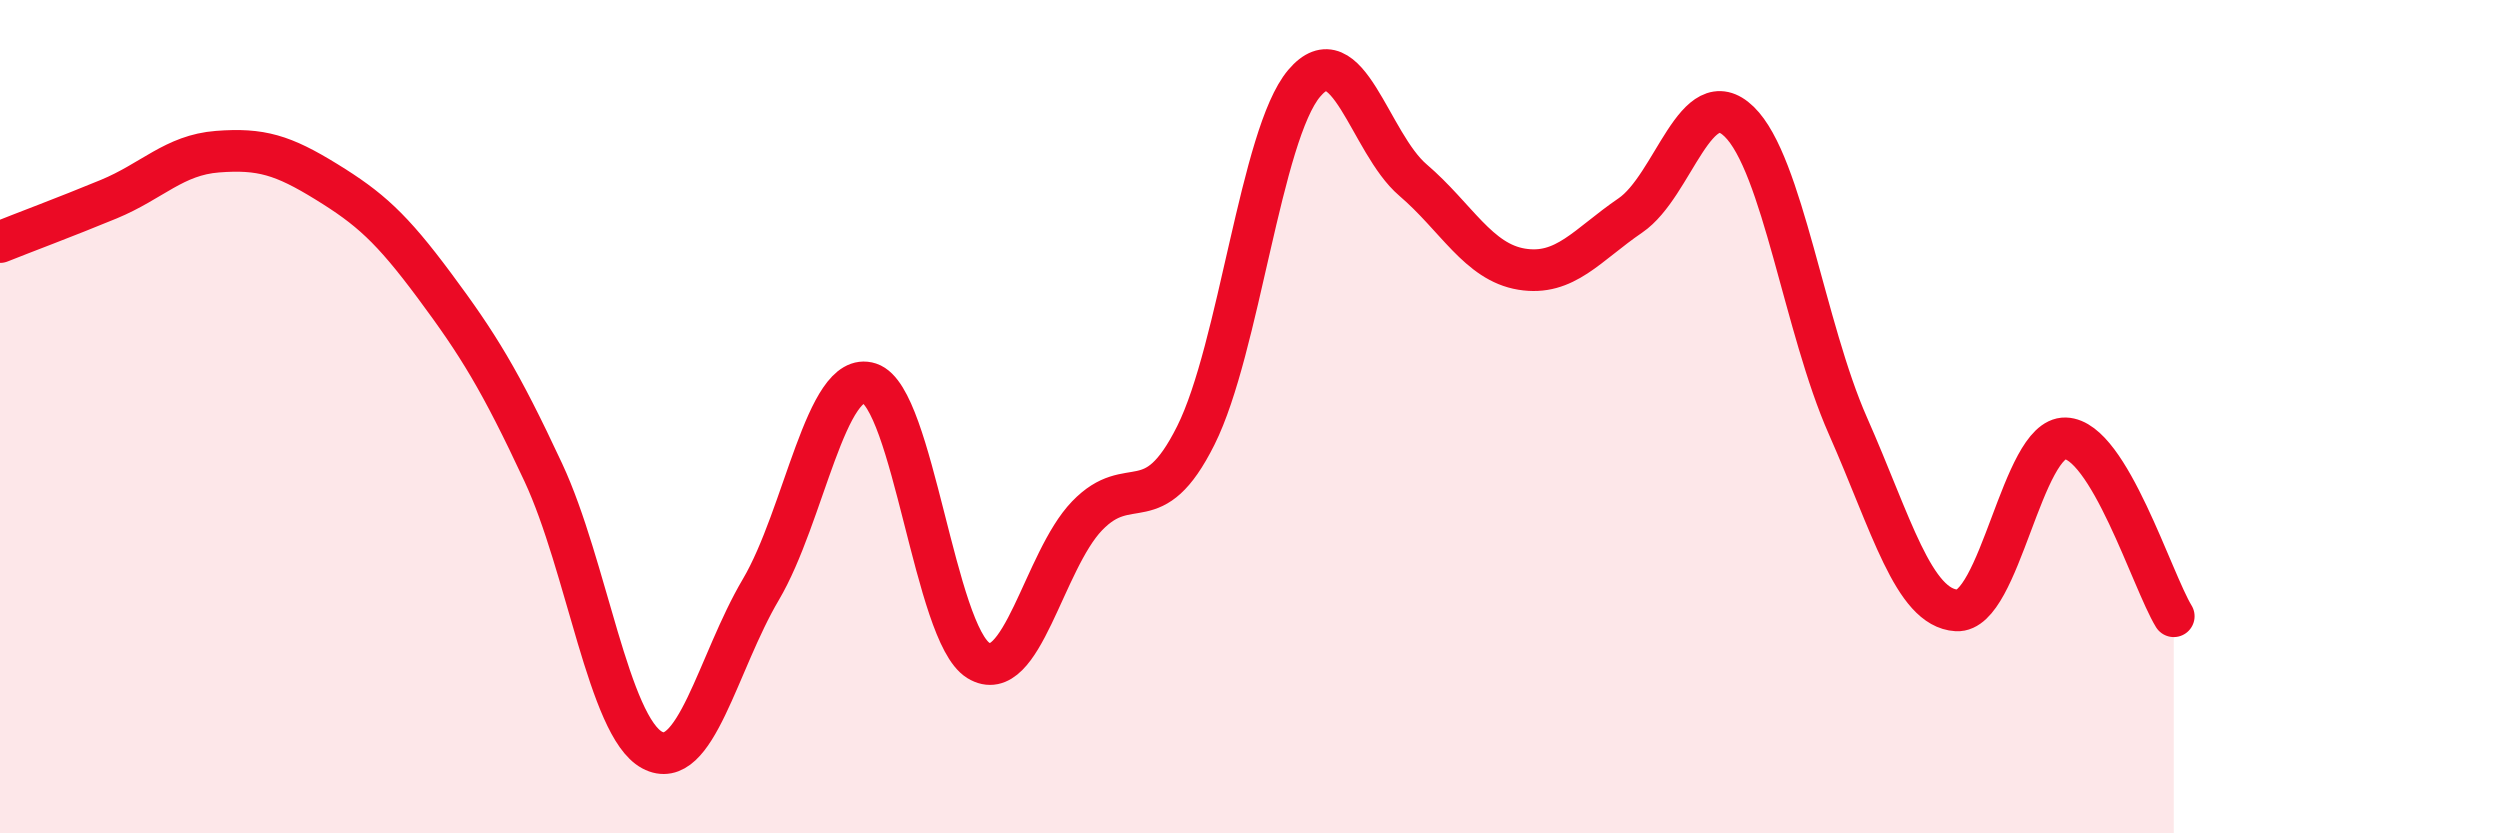
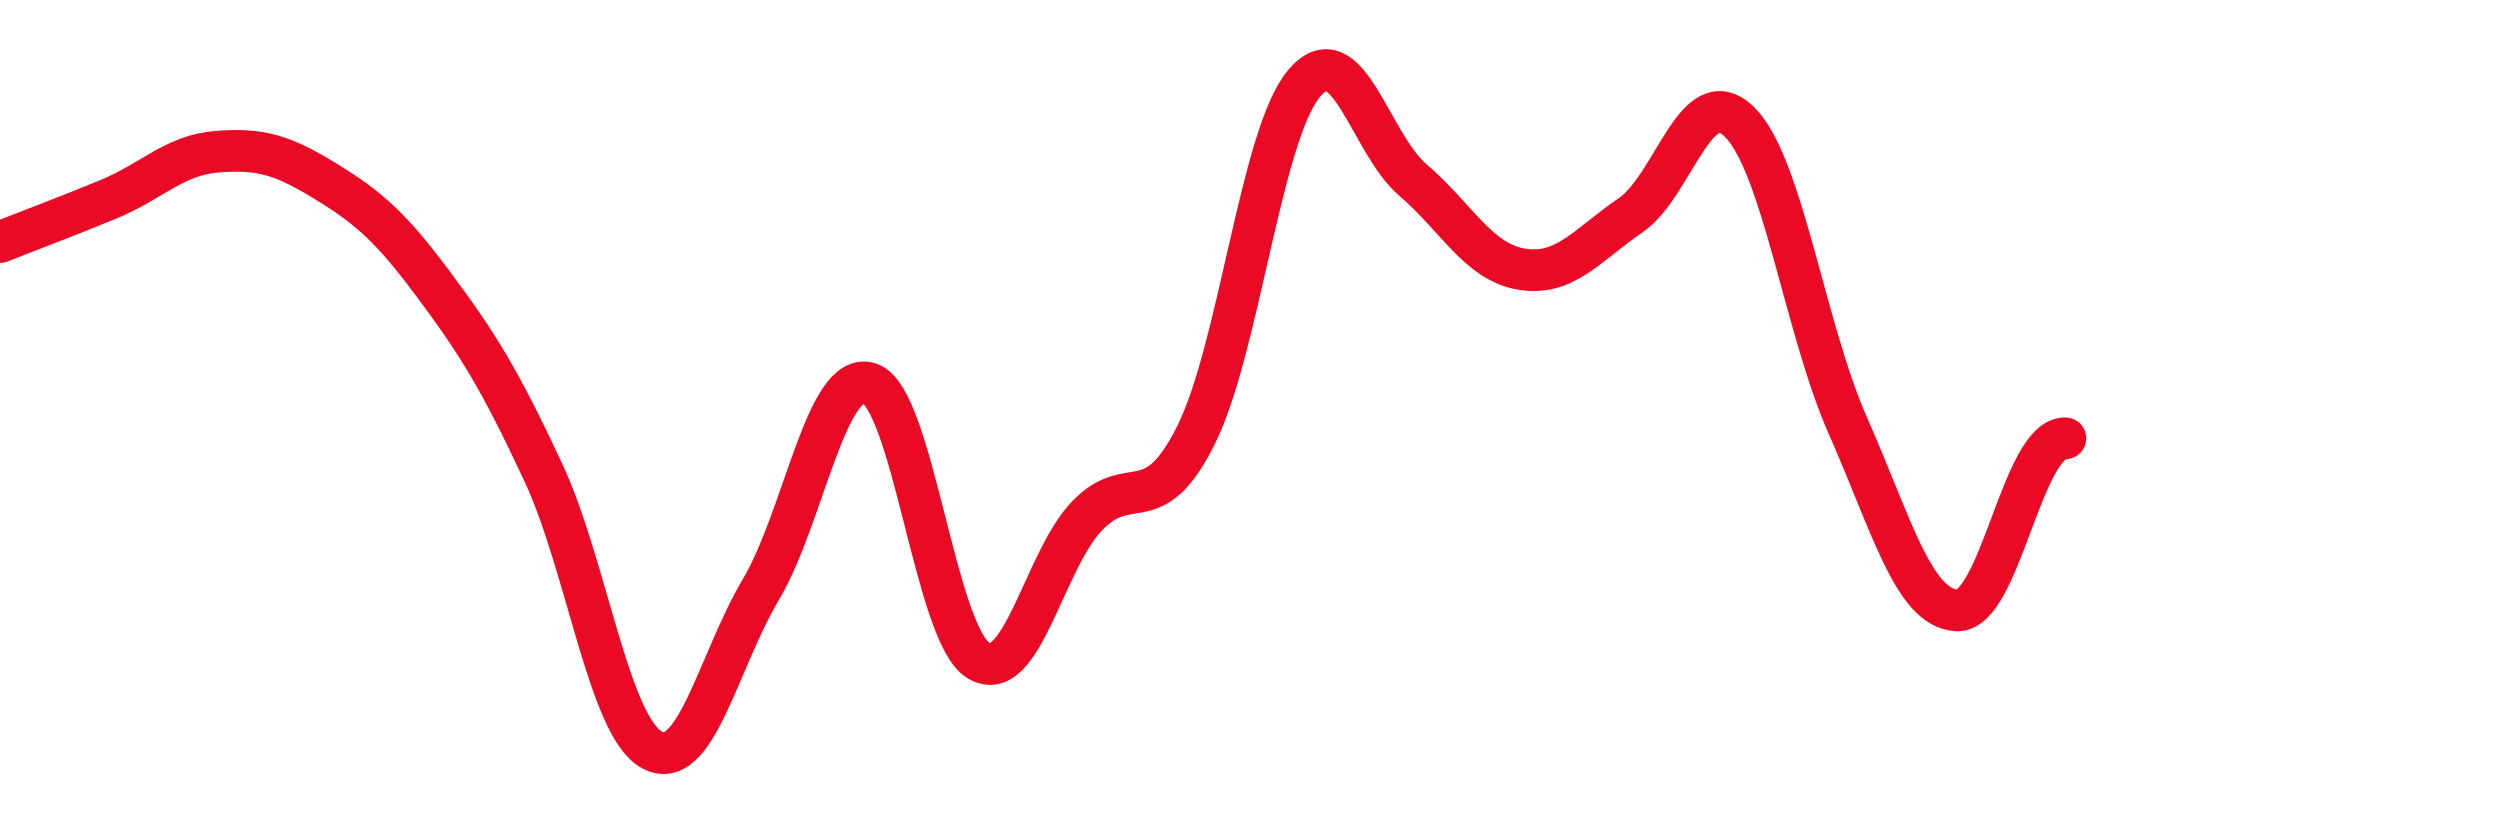
<svg xmlns="http://www.w3.org/2000/svg" width="60" height="20" viewBox="0 0 60 20">
-   <path d="M 0,5.81 C 0.52,5.6 1.57,5.21 2.61,4.78 C 3.65,4.35 4.18,3.72 5.22,3.64 C 6.26,3.56 6.79,3.72 7.83,4.36 C 8.87,5 9.39,5.46 10.43,6.86 C 11.47,8.26 12,9.11 13.04,11.34 C 14.08,13.57 14.61,17.44 15.65,18 C 16.69,18.56 17.22,15.91 18.26,14.15 C 19.3,12.39 19.83,8.86 20.87,9.2 C 21.91,9.54 22.44,15.21 23.48,15.85 C 24.52,16.49 25.05,13.46 26.09,12.38 C 27.13,11.3 27.66,12.53 28.7,10.45 C 29.74,8.37 30.26,3.23 31.3,2 C 32.34,0.77 32.87,3.43 33.91,4.32 C 34.95,5.21 35.48,6.29 36.52,6.46 C 37.56,6.63 38.09,5.88 39.13,5.17 C 40.17,4.46 40.7,1.91 41.74,2.92 C 42.78,3.93 43.31,7.87 44.35,10.22 C 45.39,12.57 45.92,14.59 46.96,14.65 C 48,14.71 48.53,10.49 49.57,10.52 C 50.61,10.55 51.65,13.94 52.17,14.79L52.17 20L0 20Z" fill="#EB0A25" opacity="0.1" stroke-linecap="round" stroke-linejoin="round" />
-   <path d="M 0,5.81 C 0.52,5.6 1.57,5.21 2.61,4.78 C 3.65,4.35 4.18,3.72 5.22,3.64 C 6.26,3.56 6.79,3.72 7.83,4.36 C 8.87,5 9.39,5.46 10.43,6.86 C 11.47,8.26 12,9.11 13.04,11.34 C 14.08,13.57 14.61,17.44 15.65,18 C 16.69,18.56 17.22,15.91 18.26,14.15 C 19.3,12.39 19.83,8.86 20.87,9.2 C 21.91,9.54 22.44,15.21 23.48,15.85 C 24.52,16.49 25.05,13.46 26.09,12.38 C 27.13,11.3 27.66,12.53 28.7,10.45 C 29.74,8.37 30.26,3.23 31.3,2 C 32.34,0.77 32.87,3.43 33.91,4.32 C 34.95,5.21 35.48,6.29 36.52,6.46 C 37.56,6.63 38.09,5.88 39.13,5.17 C 40.17,4.46 40.7,1.91 41.74,2.92 C 42.78,3.93 43.31,7.87 44.35,10.22 C 45.39,12.57 45.92,14.59 46.96,14.65 C 48,14.71 48.53,10.49 49.57,10.52 C 50.61,10.55 51.65,13.94 52.17,14.79" stroke="#EB0A25" stroke-width="1" fill="none" stroke-linecap="round" stroke-linejoin="round" />
+   <path d="M 0,5.81 C 0.52,5.6 1.57,5.21 2.61,4.78 C 3.65,4.35 4.18,3.72 5.22,3.64 C 6.26,3.56 6.79,3.72 7.83,4.36 C 8.87,5 9.39,5.46 10.43,6.86 C 11.47,8.26 12,9.11 13.04,11.34 C 14.08,13.57 14.61,17.44 15.65,18 C 16.69,18.56 17.22,15.91 18.26,14.15 C 19.3,12.39 19.83,8.86 20.87,9.2 C 21.91,9.54 22.44,15.21 23.48,15.85 C 24.52,16.49 25.05,13.46 26.09,12.38 C 27.13,11.3 27.66,12.53 28.7,10.45 C 29.74,8.37 30.26,3.23 31.3,2 C 32.34,0.77 32.87,3.43 33.91,4.32 C 34.95,5.21 35.48,6.29 36.52,6.46 C 37.56,6.63 38.09,5.88 39.13,5.17 C 40.17,4.46 40.7,1.91 41.74,2.92 C 42.78,3.93 43.31,7.87 44.35,10.22 C 45.39,12.57 45.92,14.59 46.96,14.65 C 48,14.71 48.53,10.49 49.57,10.52 " stroke="#EB0A25" stroke-width="1" fill="none" stroke-linecap="round" stroke-linejoin="round" />
</svg>